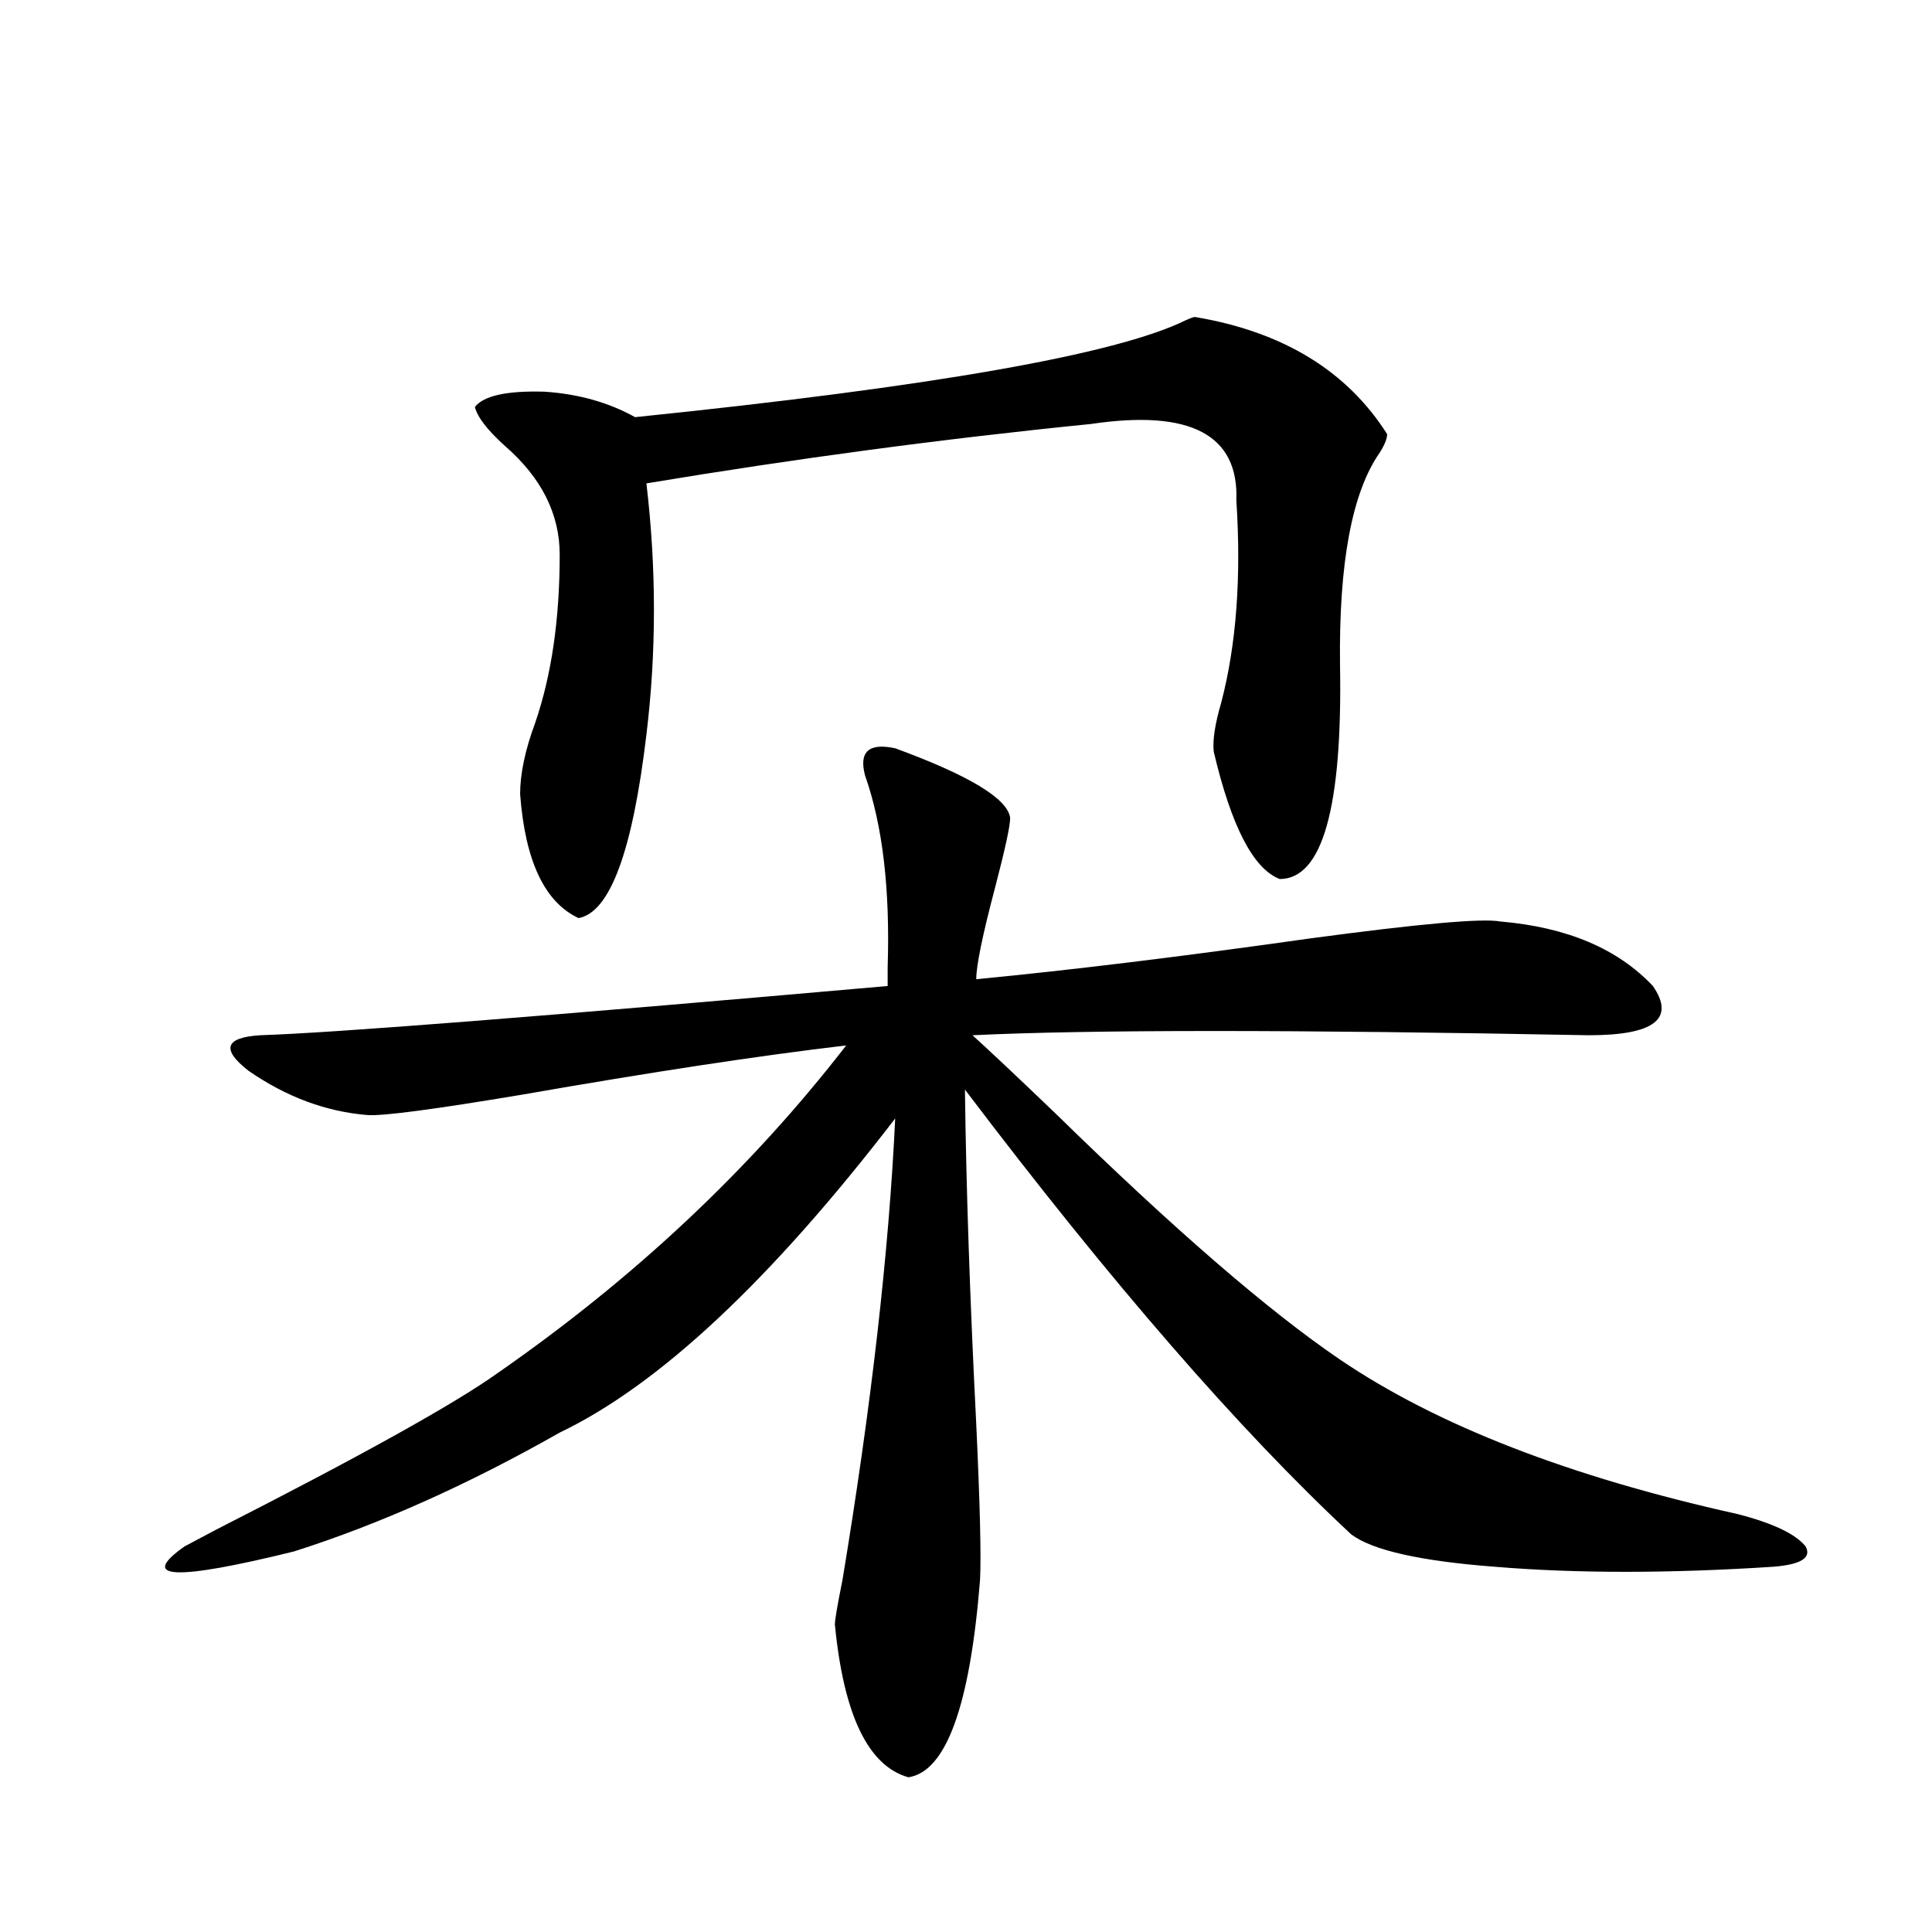
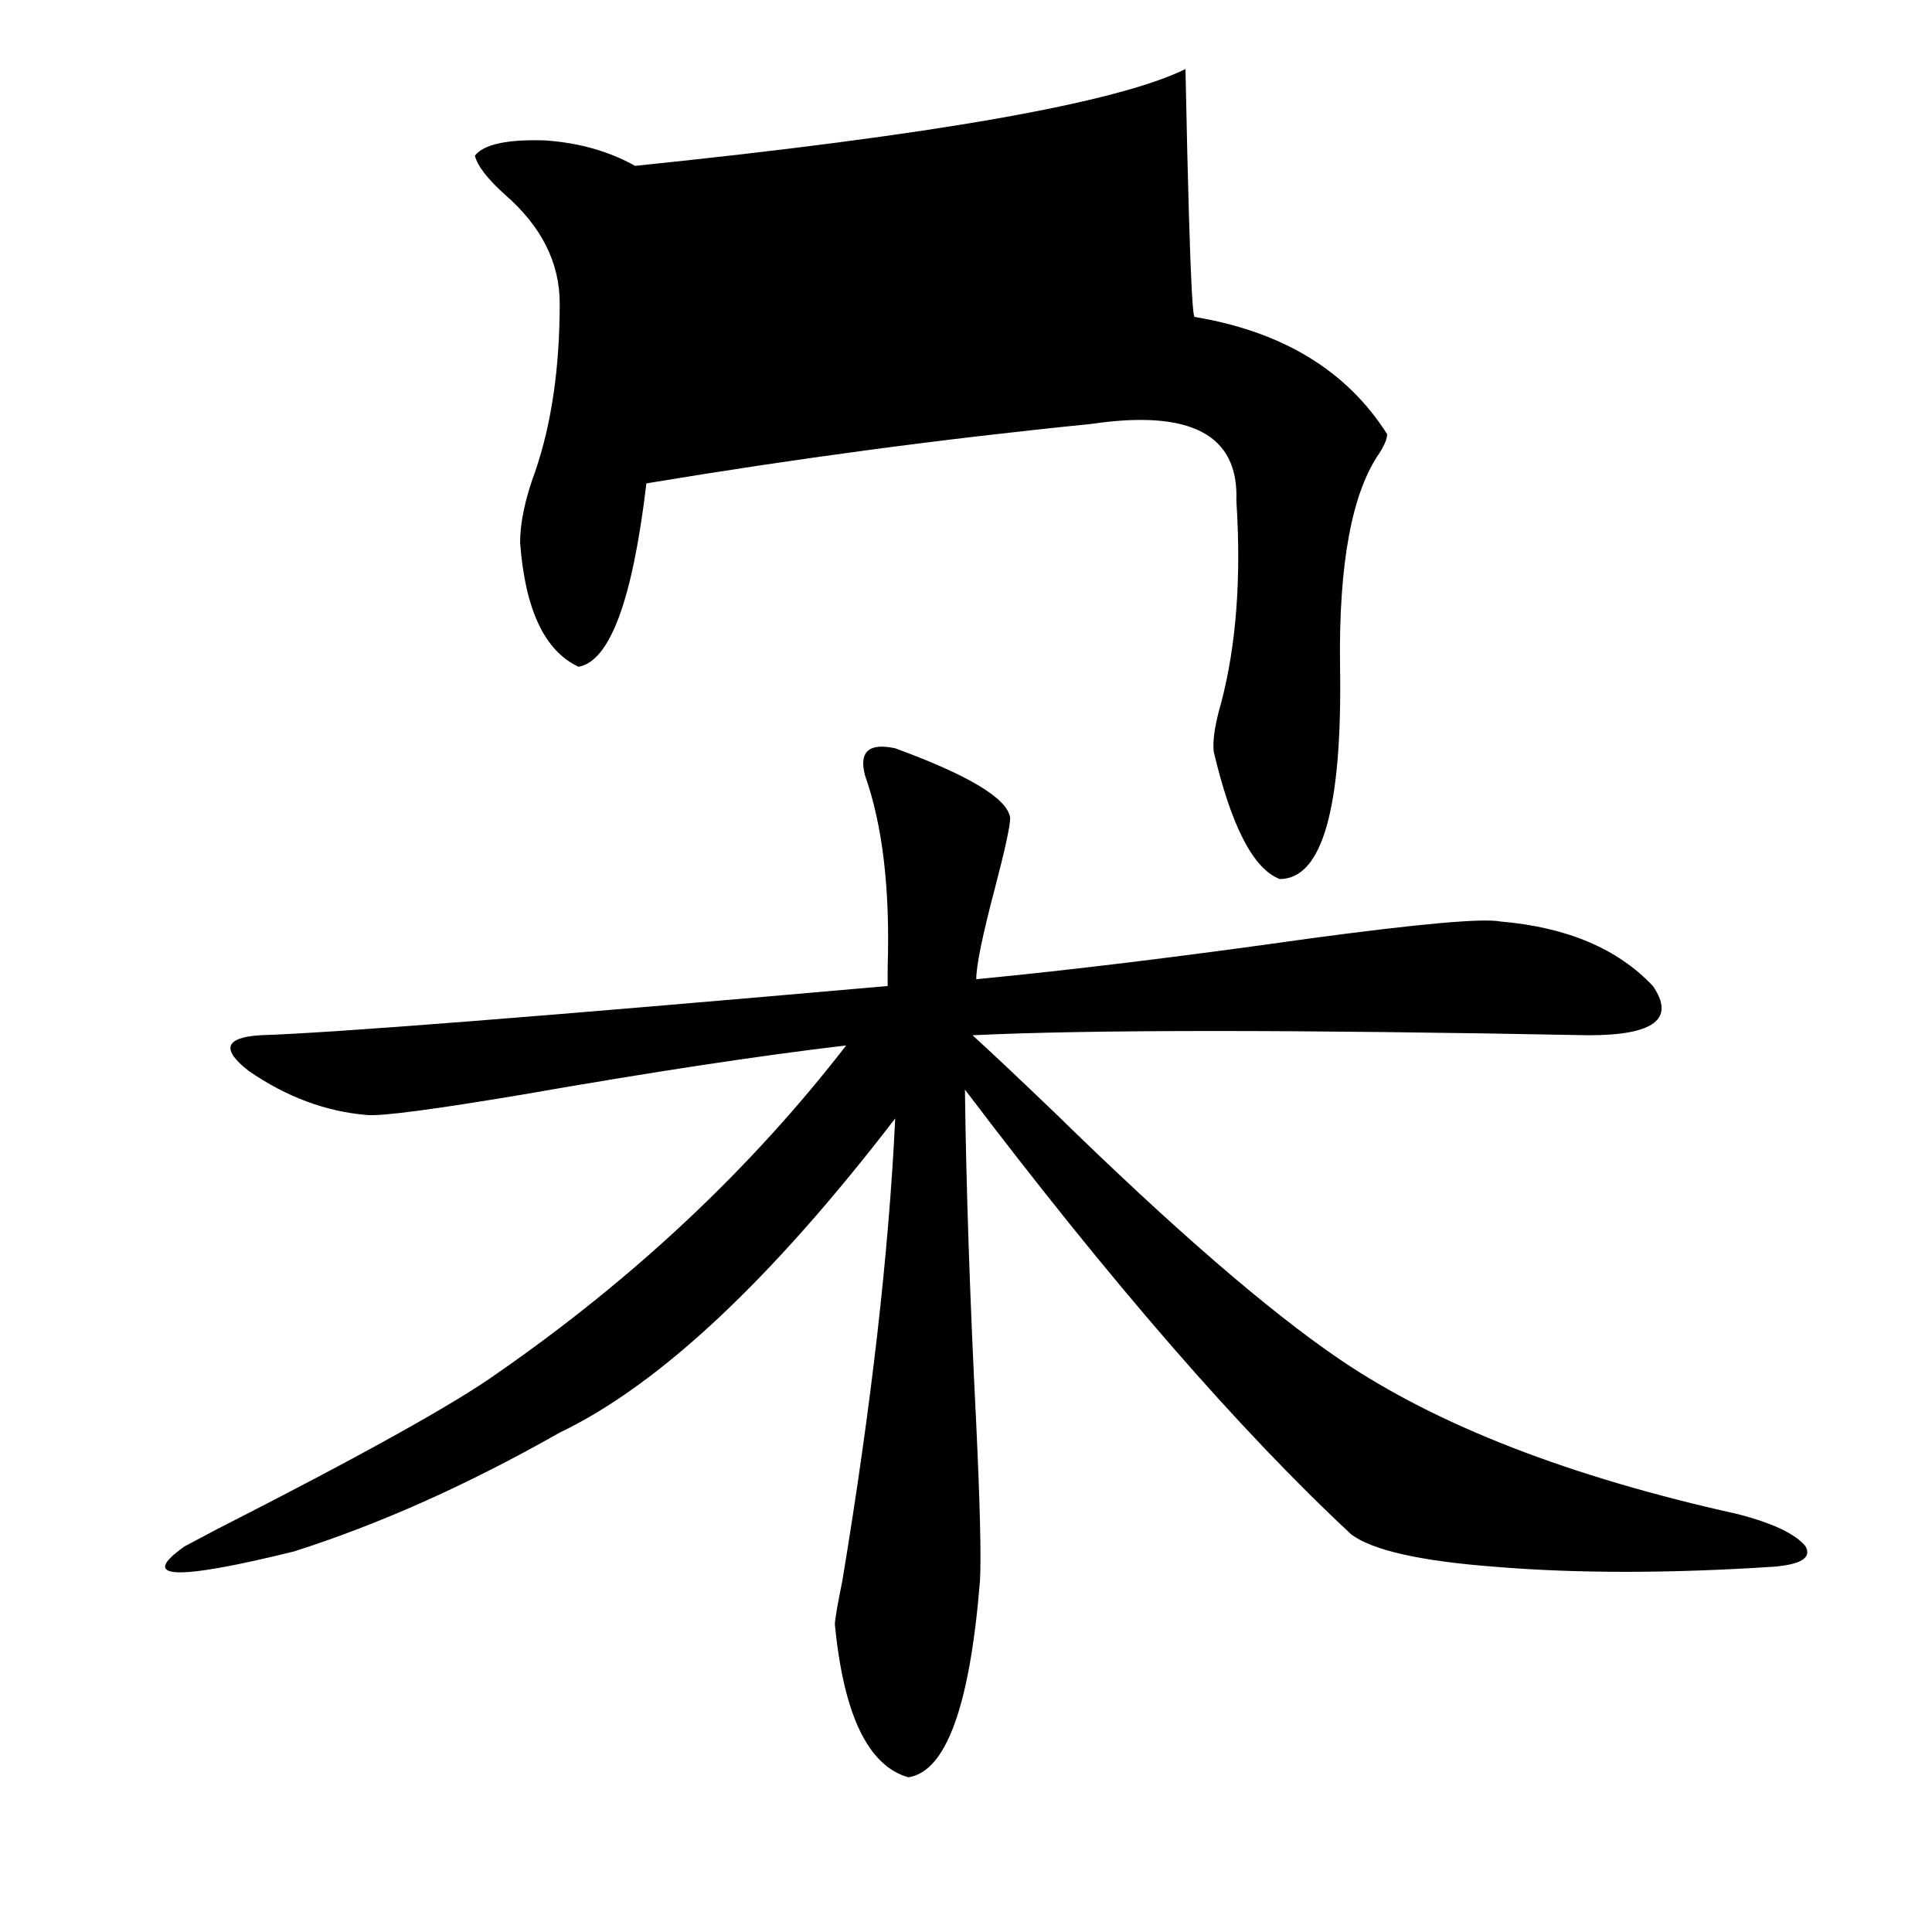
<svg xmlns="http://www.w3.org/2000/svg" version="1.1" id="图层_1" x="0px" y="0px" width="1000px" height="1000px" viewBox="0 0 1000 1000" enable-background="new 0 0 1000 1000" xml:space="preserve">
-   <path d="M463.354,387.309c38.368,14.063,58.2,26.079,59.511,36.035c0,4.106-2.606,16.123-7.805,36.035  c-6.509,24.609-9.756,40.43-9.756,47.461c48.779-4.683,106.339-11.714,172.679-21.094c56.584-7.607,89.419-10.547,98.534-8.789  c34.466,2.939,60.807,14.063,79.022,33.398c11.707,17.002,0.641,25.488-33.17,25.488c-152.191-2.925-258.53-2.925-319.017,0  c8.445,7.622,22.759,21.094,42.926,40.43c61.127,59.766,110.241,102.256,147.313,127.441  c50.075,33.989,118.687,60.645,205.849,79.98c18.201,4.697,29.908,10.259,35.121,16.699c3.247,5.864-2.286,9.38-16.585,10.547  c-53.992,3.516-102.116,3.516-144.387,0c-38.383-2.925-63.093-8.486-74.145-16.699c-57.895-53.901-124.555-130.654-199.995-230.273  c0.641,50.977,2.592,108.696,5.854,173.145c1.951,41.611,2.592,68.555,1.951,80.859c-5.213,65.039-17.561,99.015-37.072,101.953  c-20.822-5.863-33.505-32.23-38.048-79.102c0-2.348,1.296-9.97,3.902-22.852c14.954-90.225,24.055-169.917,27.316-239.063  C398.966,662.709,341.071,716.898,289.7,741.508c-47.483,26.958-93.336,47.461-137.558,61.523  c-61.797,15.244-80.653,14.365-56.584-2.637c3.247-1.758,8.78-4.683,16.585-8.789c74.785-38.081,123.244-65.039,145.362-80.859  c70.883-49.219,131.049-105.757,180.483-169.629c-44.877,5.273-100.82,13.774-167.801,25.488  c-45.532,7.622-72.193,11.138-79.998,10.547c-21.463-1.758-41.95-9.365-61.462-22.852c-14.313-11.123-12.362-17.275,5.854-18.457  c37.072-1.167,145.362-9.668,324.87-25.488c0-1.758,0-4.971,0-9.668c1.296-40.43-2.606-73.525-11.707-99.316  C444.483,389.066,449.696,384.384,463.354,387.309z M618.473,164.066c45.518,7.622,78.688,27.837,99.51,60.645  c0,2.349-1.311,5.576-3.902,9.668c-14.313,20.518-21.143,57.129-20.487,109.863c1.296,73.828-9.115,110.742-31.219,110.742  c-13.658-5.273-25.045-27.246-34.146-65.918c-0.655-5.85,0.641-14.351,3.902-25.488c7.805-29.883,10.396-64.736,7.805-104.59  c1.296-33.975-23.749-47.158-75.12-39.551c-76.096,7.622-152.847,17.881-230.238,30.762c5.198,43.945,5.198,87.314,0,130.078  c-7.164,60.356-18.871,91.997-35.121,94.922c-17.561-8.198-27.651-29.58-30.243-64.16c0-10.547,2.592-22.852,7.805-36.914  c8.445-24.609,12.683-53.613,12.683-87.012c0-21.094-9.436-39.839-28.292-56.25c-9.115-8.198-14.313-14.941-15.609-20.215  c4.543-5.85,16.585-8.486,36.097-7.91c17.561,1.182,33.17,5.576,46.828,13.184c154.143-15.82,249.095-32.52,284.871-50.098  C616.187,164.657,617.817,164.066,618.473,164.066z" />
+   <path d="M463.354,387.309c38.368,14.063,58.2,26.079,59.511,36.035c0,4.106-2.606,16.123-7.805,36.035  c-6.509,24.609-9.756,40.43-9.756,47.461c48.779-4.683,106.339-11.714,172.679-21.094c56.584-7.607,89.419-10.547,98.534-8.789  c34.466,2.939,60.807,14.063,79.022,33.398c11.707,17.002,0.641,25.488-33.17,25.488c-152.191-2.925-258.53-2.925-319.017,0  c8.445,7.622,22.759,21.094,42.926,40.43c61.127,59.766,110.241,102.256,147.313,127.441  c50.075,33.989,118.687,60.645,205.849,79.98c18.201,4.697,29.908,10.259,35.121,16.699c3.247,5.864-2.286,9.38-16.585,10.547  c-53.992,3.516-102.116,3.516-144.387,0c-38.383-2.925-63.093-8.486-74.145-16.699c-57.895-53.901-124.555-130.654-199.995-230.273  c0.641,50.977,2.592,108.696,5.854,173.145c1.951,41.611,2.592,68.555,1.951,80.859c-5.213,65.039-17.561,99.015-37.072,101.953  c-20.822-5.863-33.505-32.23-38.048-79.102c0-2.348,1.296-9.97,3.902-22.852c14.954-90.225,24.055-169.917,27.316-239.063  C398.966,662.709,341.071,716.898,289.7,741.508c-47.483,26.958-93.336,47.461-137.558,61.523  c-61.797,15.244-80.653,14.365-56.584-2.637c3.247-1.758,8.78-4.683,16.585-8.789c74.785-38.081,123.244-65.039,145.362-80.859  c70.883-49.219,131.049-105.757,180.483-169.629c-44.877,5.273-100.82,13.774-167.801,25.488  c-45.532,7.622-72.193,11.138-79.998,10.547c-21.463-1.758-41.95-9.365-61.462-22.852c-14.313-11.123-12.362-17.275,5.854-18.457  c37.072-1.167,145.362-9.668,324.87-25.488c0-1.758,0-4.971,0-9.668c1.296-40.43-2.606-73.525-11.707-99.316  C444.483,389.066,449.696,384.384,463.354,387.309z M618.473,164.066c45.518,7.622,78.688,27.837,99.51,60.645  c0,2.349-1.311,5.576-3.902,9.668c-14.313,20.518-21.143,57.129-20.487,109.863c1.296,73.828-9.115,110.742-31.219,110.742  c-13.658-5.273-25.045-27.246-34.146-65.918c-0.655-5.85,0.641-14.351,3.902-25.488c7.805-29.883,10.396-64.736,7.805-104.59  c1.296-33.975-23.749-47.158-75.12-39.551c-76.096,7.622-152.847,17.881-230.238,30.762c-7.164,60.356-18.871,91.997-35.121,94.922c-17.561-8.198-27.651-29.58-30.243-64.16c0-10.547,2.592-22.852,7.805-36.914  c8.445-24.609,12.683-53.613,12.683-87.012c0-21.094-9.436-39.839-28.292-56.25c-9.115-8.198-14.313-14.941-15.609-20.215  c4.543-5.85,16.585-8.486,36.097-7.91c17.561,1.182,33.17,5.576,46.828,13.184c154.143-15.82,249.095-32.52,284.871-50.098  C616.187,164.657,617.817,164.066,618.473,164.066z" />
</svg>